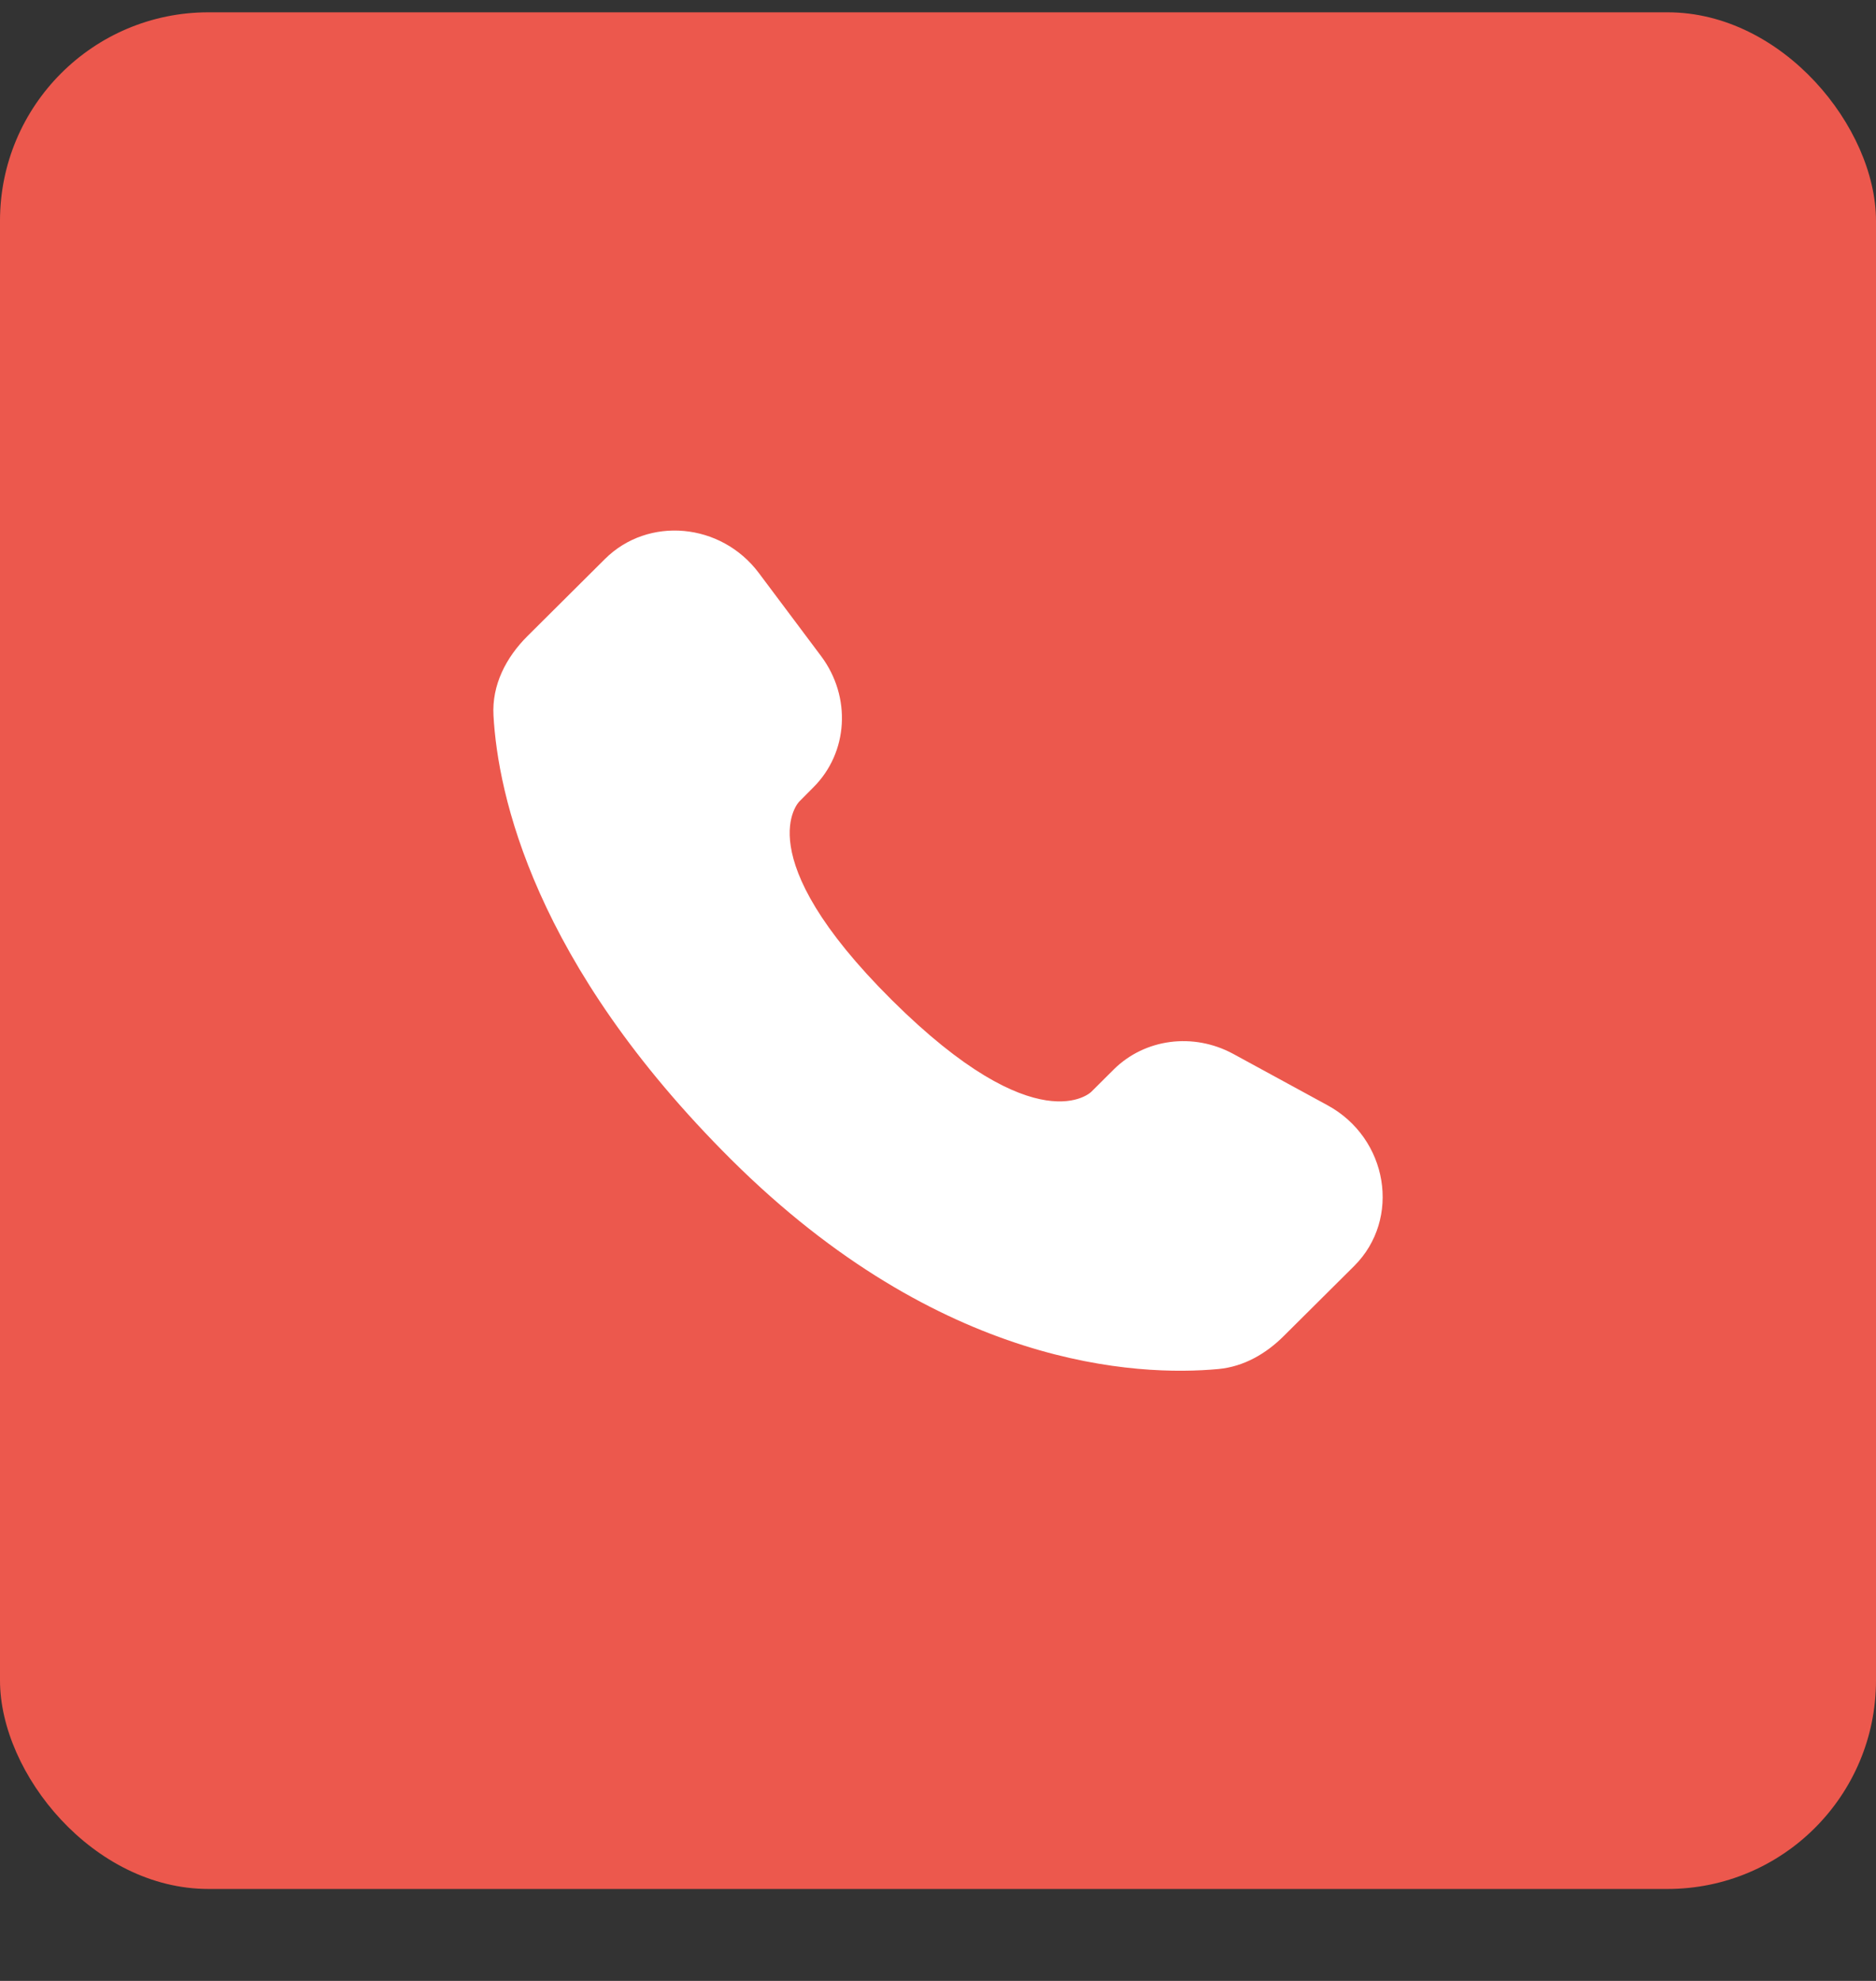
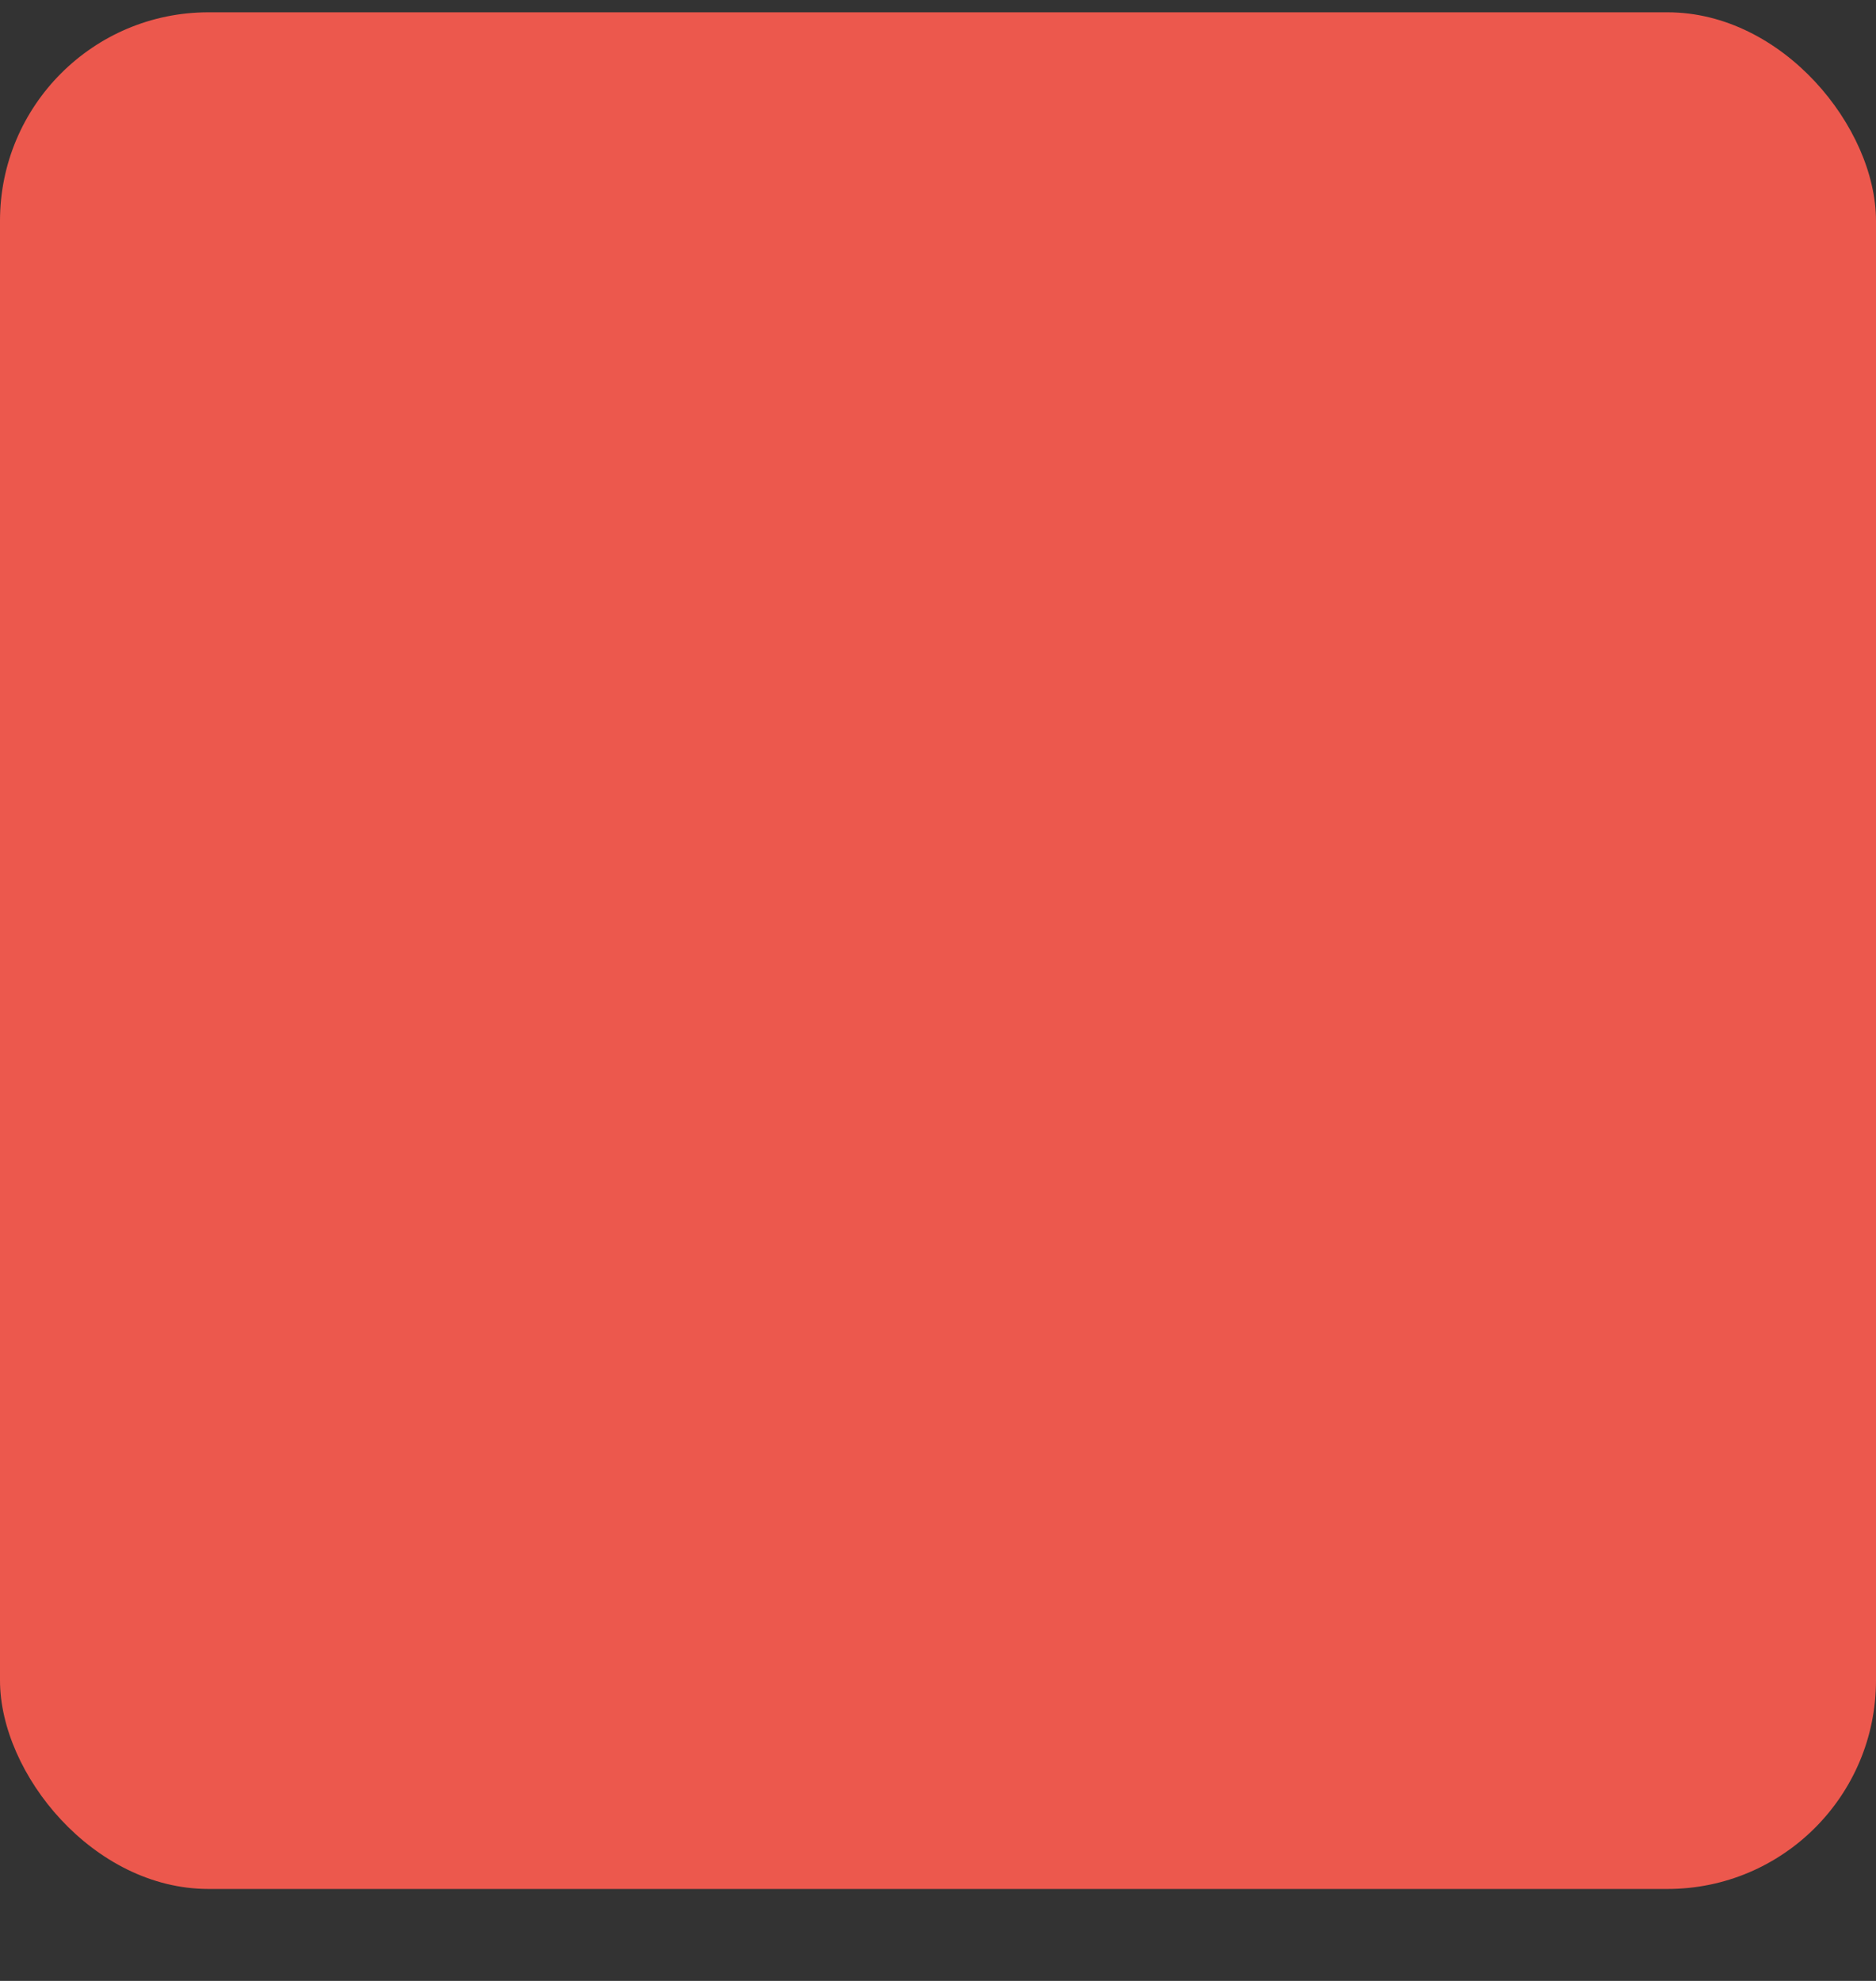
<svg xmlns="http://www.w3.org/2000/svg" width="18" height="19" viewBox="0 0 18 19" fill="none">
  <rect x="0" y="0" width="18" height="19" fill="#333333" stroke="none" />
  <rect y="0.118" width="18" height="18" rx="2" fill="#EC584D" />
-   <path d="M10.686 10.258L10.47 10.473C10.47 10.473 9.957 10.983 8.556 9.591C7.155 8.198 7.669 7.688 7.669 7.688L7.804 7.552C8.139 7.219 8.171 6.685 7.879 6.294L7.281 5.496C6.919 5.013 6.22 4.949 5.805 5.361L5.061 6.101C4.856 6.305 4.718 6.57 4.735 6.864C4.777 7.616 5.118 9.234 7.016 11.122C9.029 13.123 10.918 13.203 11.691 13.131C11.935 13.108 12.148 12.984 12.319 12.813L12.992 12.144C13.447 11.692 13.319 10.917 12.737 10.601L11.832 10.108C11.449 9.901 10.985 9.962 10.686 10.258Z" fill="white" />
</svg>